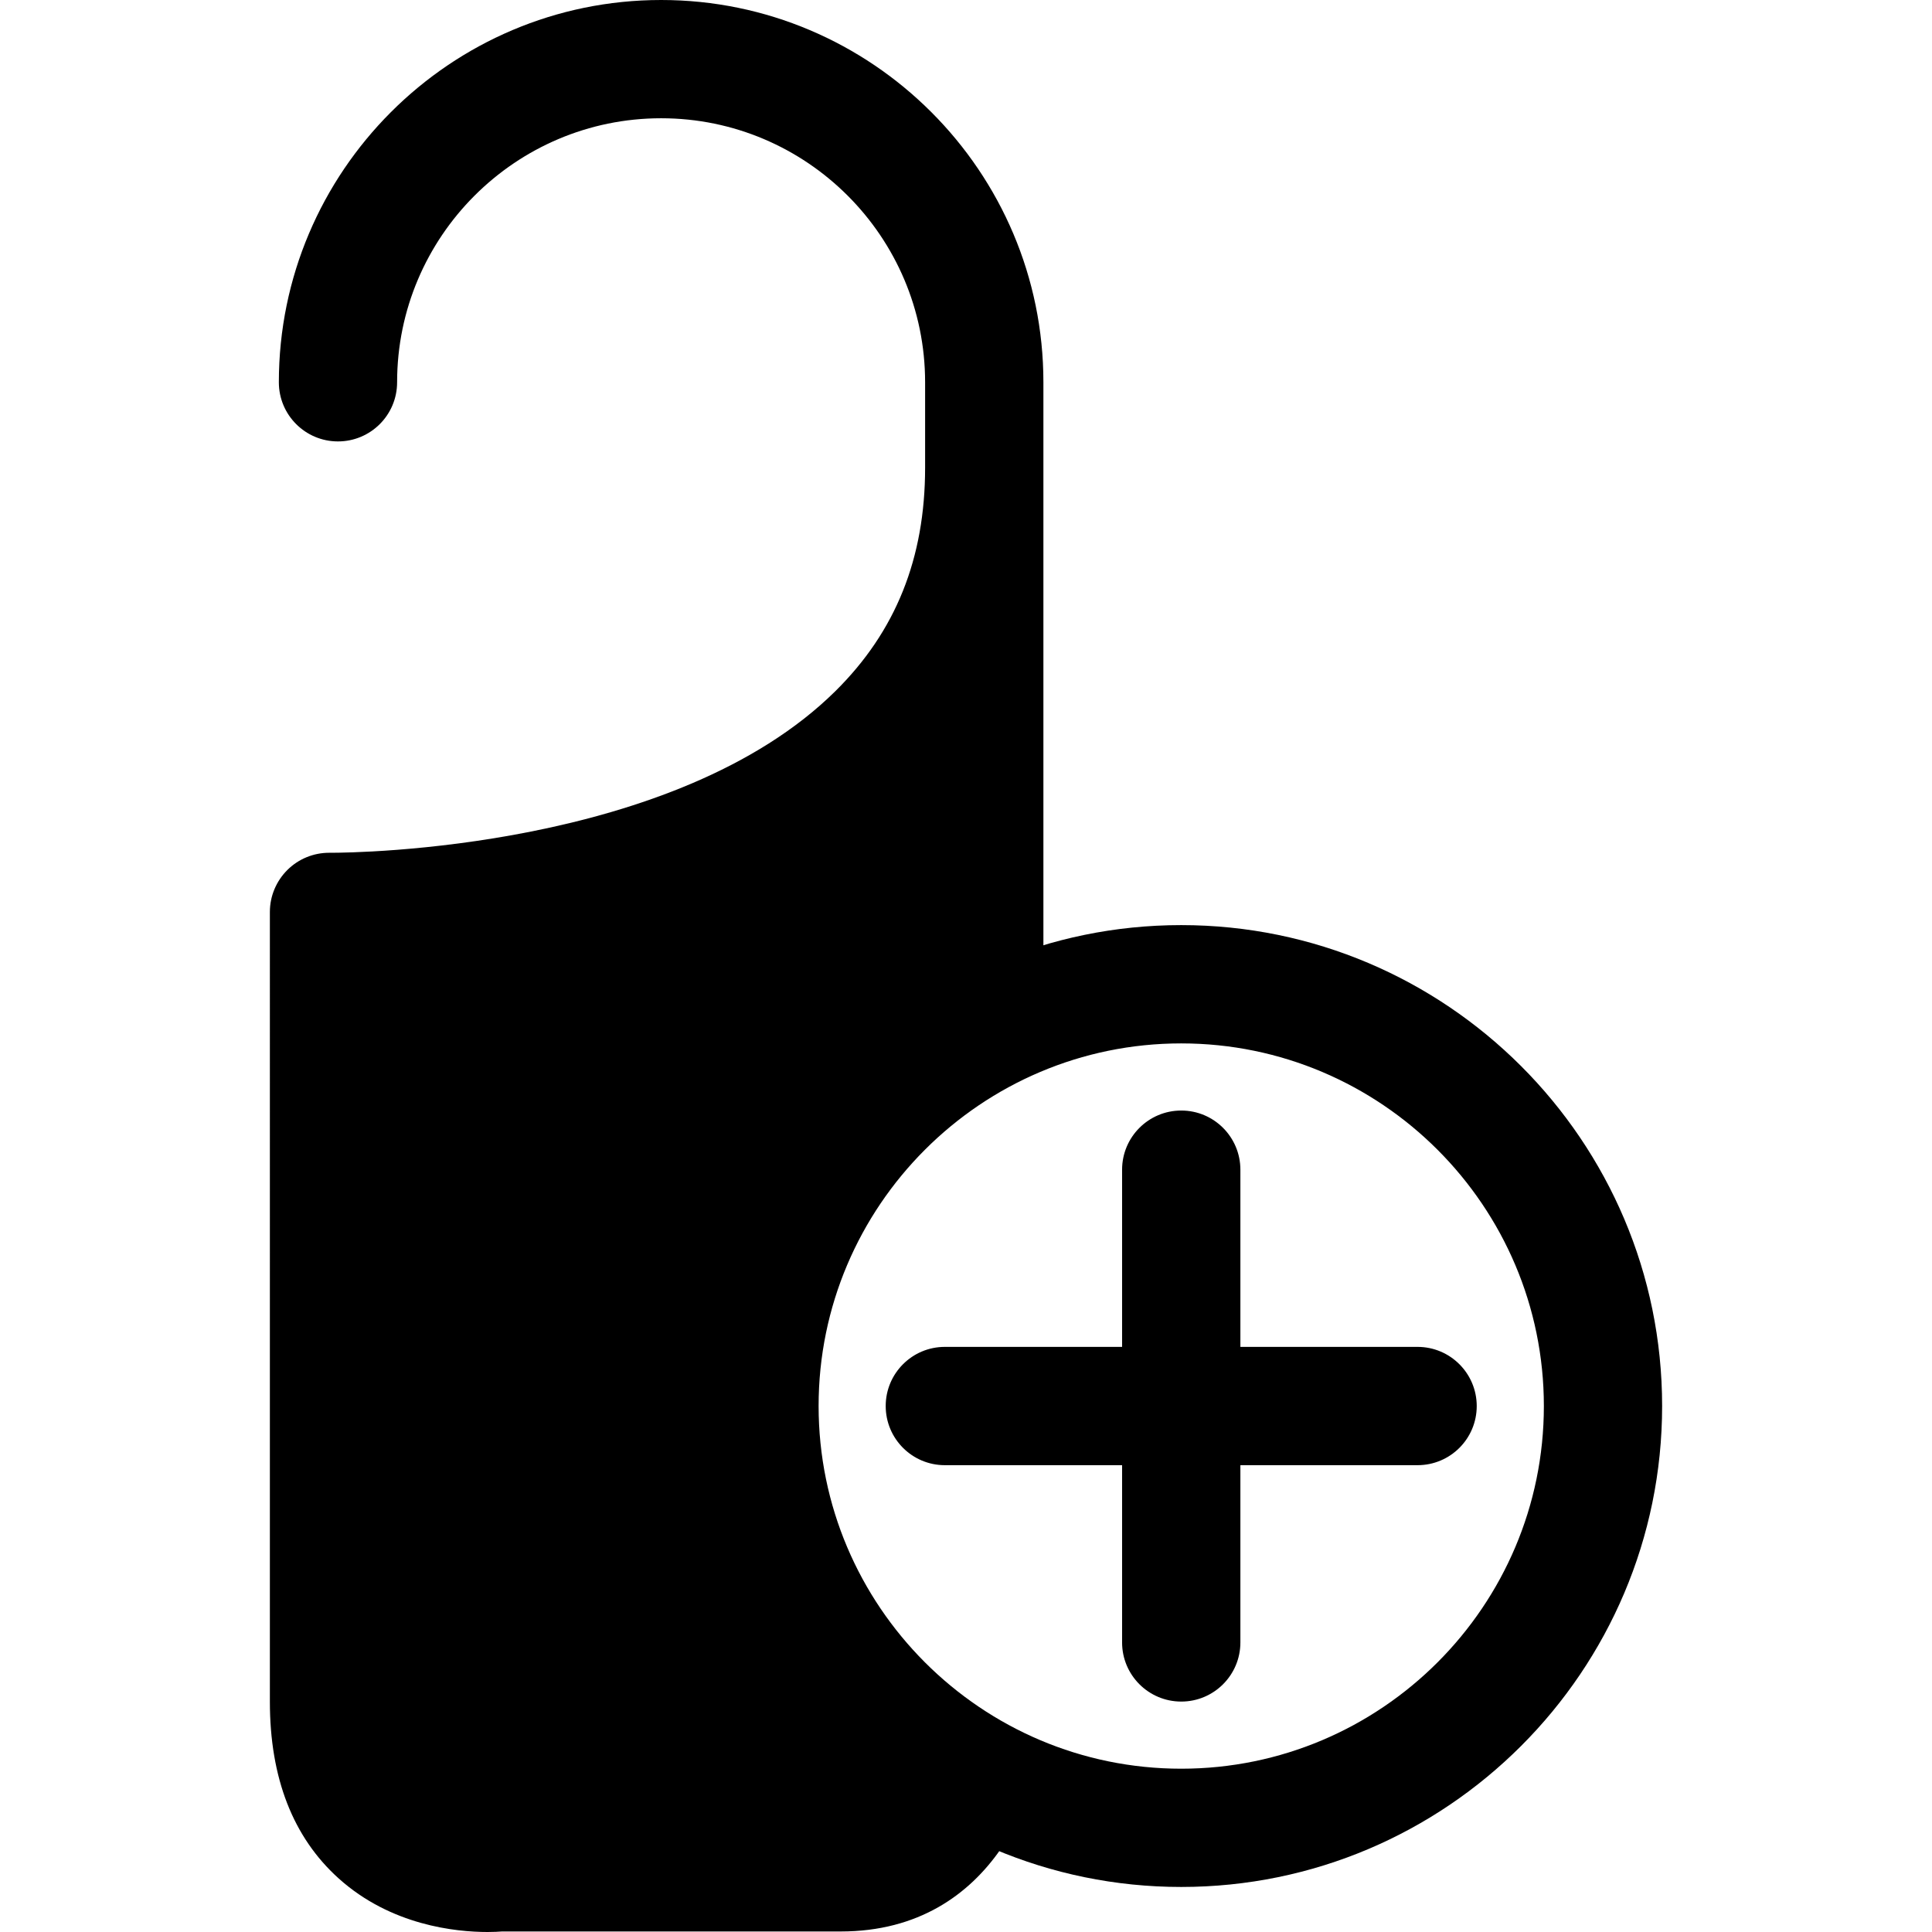
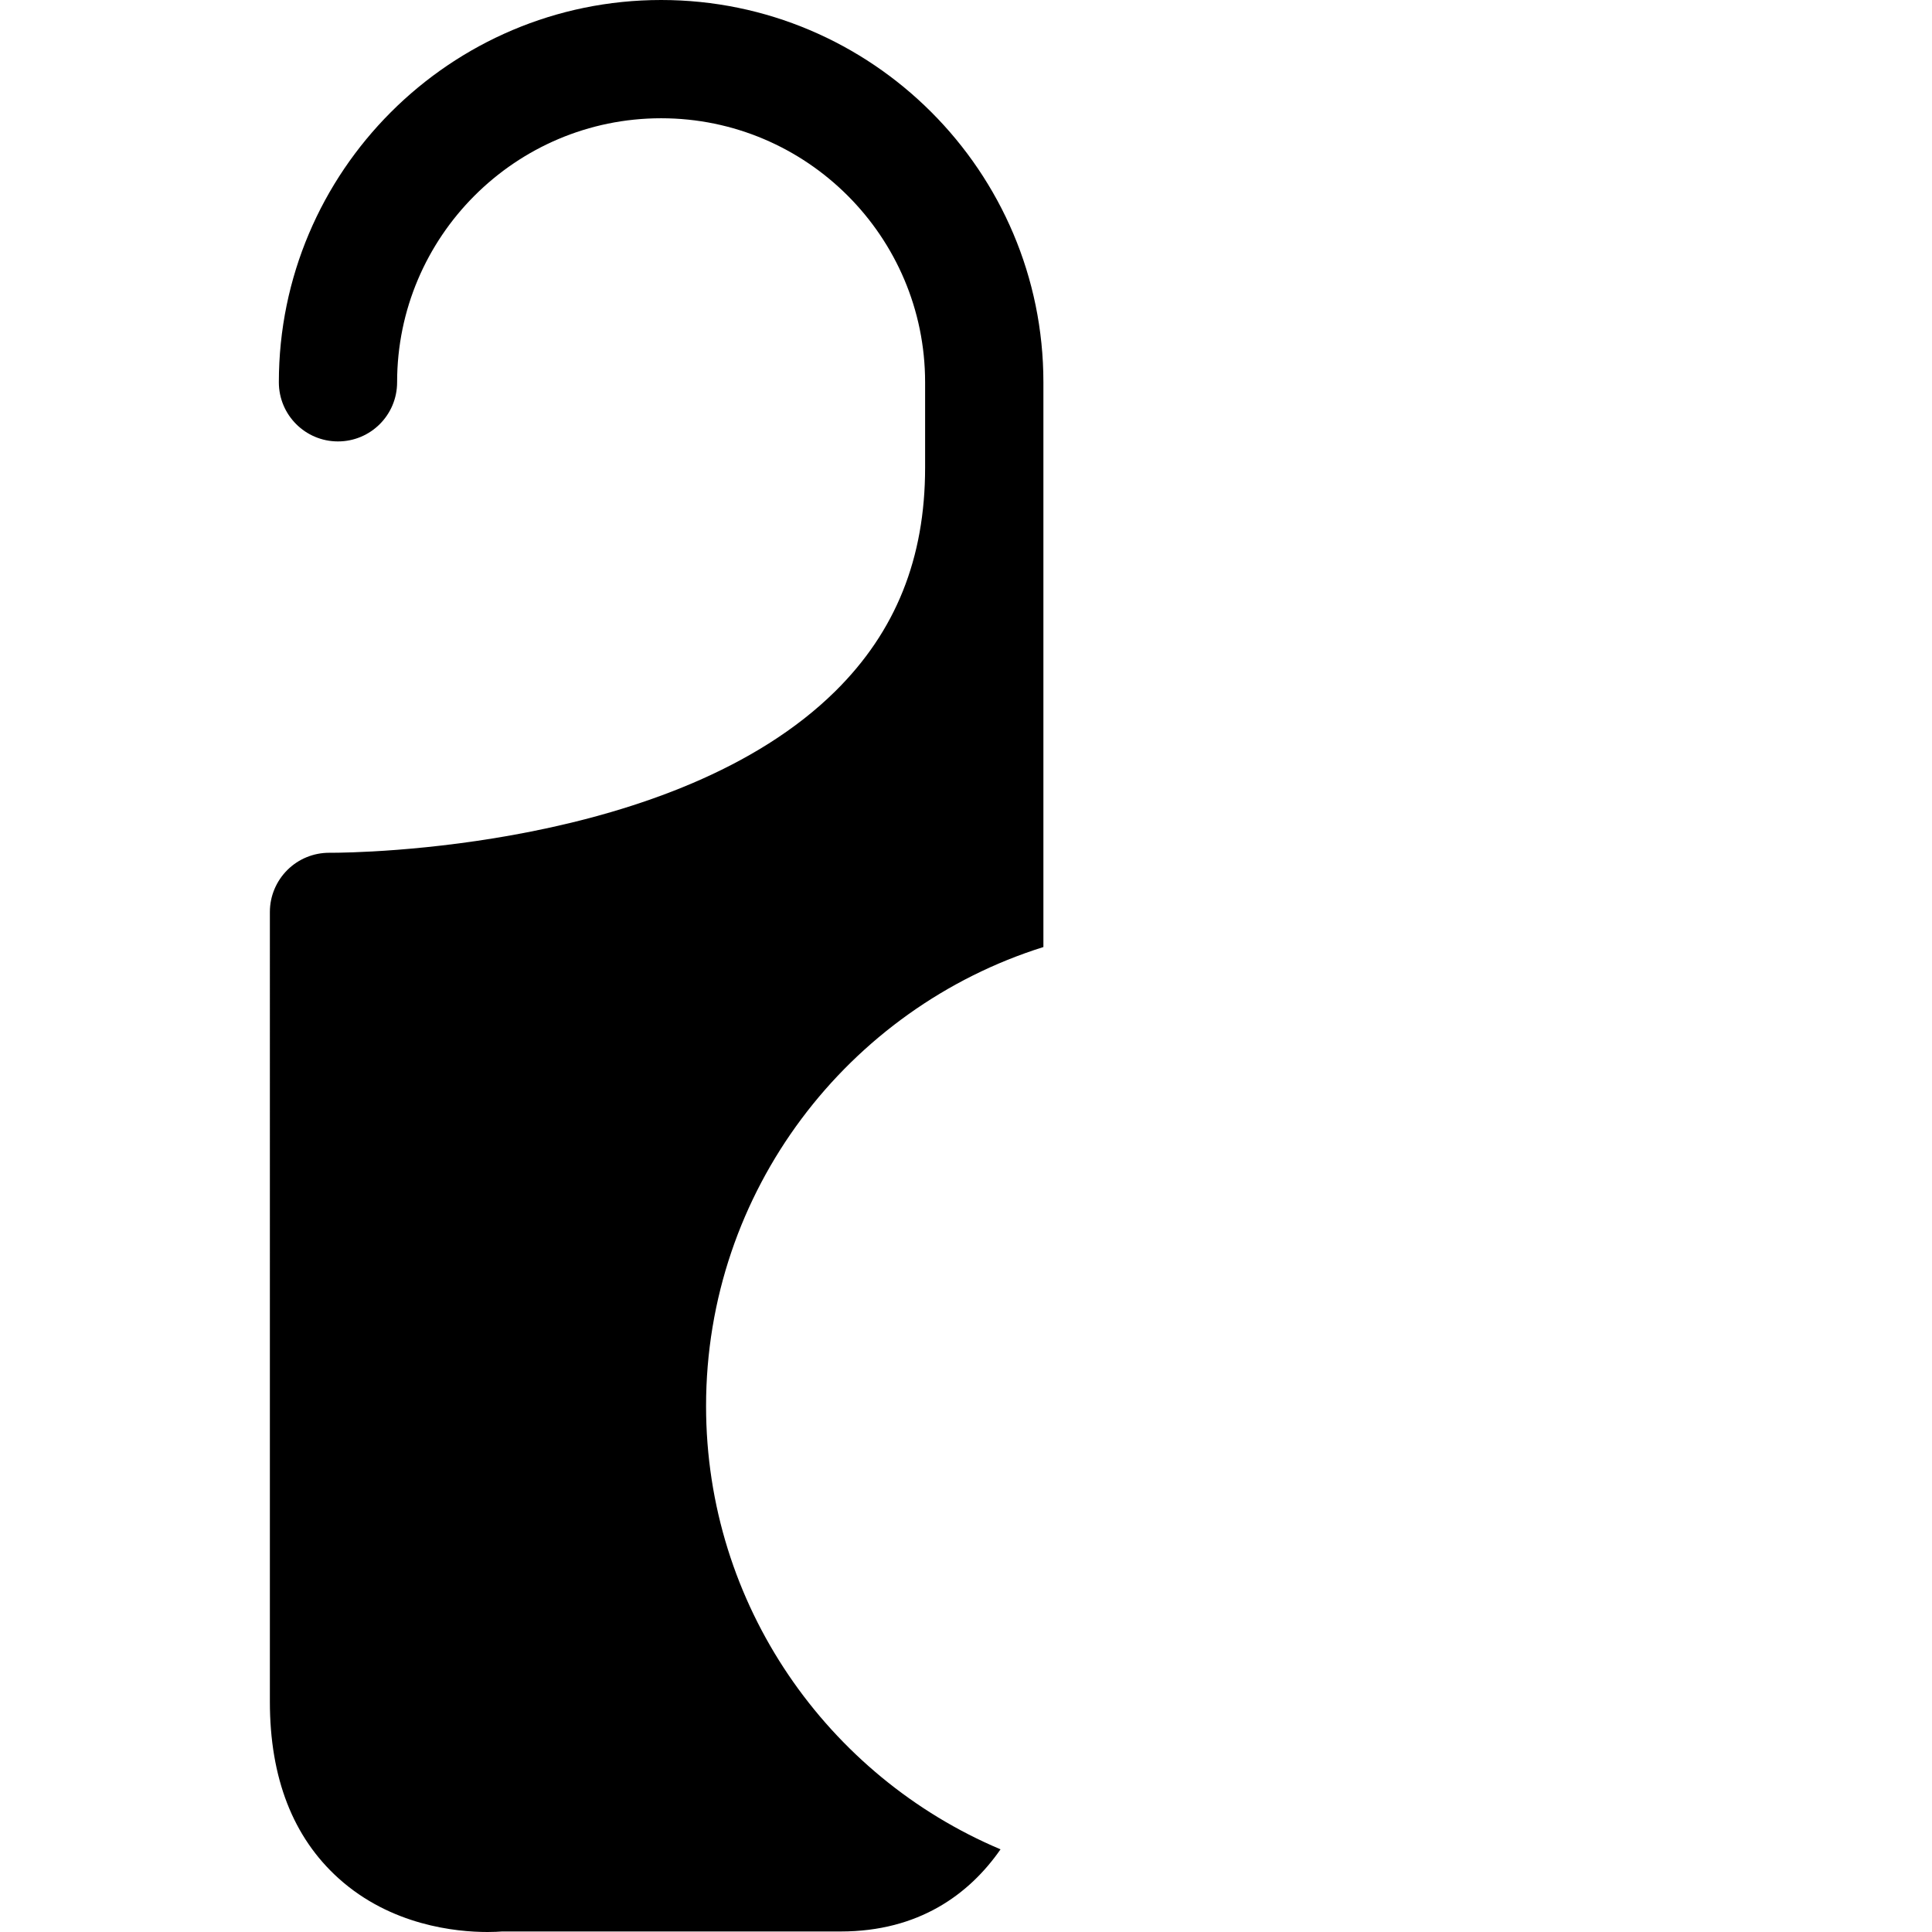
<svg xmlns="http://www.w3.org/2000/svg" version="1.1" id="Layer_1" x="0px" y="0px" width="48px" height="48px" viewBox="0 0 48 48" enable-background="new 0 0 48 48" xml:space="preserve">
  <g>
    <path d="M17.542,34.932c0-5.345,3.53-9.882,8.381-11.403V9.498C25.923,4.261,21.662,0,16.426,0c-5.237,0-9.498,4.261-9.498,9.498   c0,0.812,0.658,1.469,1.469,1.469s1.469-0.657,1.469-1.469c0-3.617,2.942-6.56,6.56-6.56c3.616,0,6.558,2.943,6.558,6.56v2.119   c0,2.255-0.729,4.071-2.229,5.554c-3.986,3.939-11.95,4.016-12.529,4.016c-0.077-0.001-0.042,0-0.05,0   c-0.387,0-0.758,0.152-1.033,0.424c-0.279,0.276-0.438,0.652-0.438,1.045V42.28c0,1.892,0.574,3.367,1.707,4.387   C9.712,47.839,11.327,48,12.113,48c0.155,0,0.277-0.007,0.36-0.013h8.413c1.94,0,3.196-0.924,3.972-2.041   C20.564,44.133,17.542,39.88,17.542,34.932z" />
-     <path d="M29.347,46.881c-6.588,0-11.948-5.36-11.948-11.949c0-6.588,5.36-11.948,11.948-11.948c6.589,0,11.948,5.36,11.948,11.948   C41.295,41.521,35.936,46.881,29.347,46.881z M29.347,25.923c-4.968,0-9.009,4.042-9.009,9.009c0,4.969,4.042,9.011,9.009,9.011   c4.969,0,9.01-4.042,9.01-9.011C38.356,29.965,34.315,25.923,29.347,25.923z" />
-     <path d="M35.219,33.463h-4.402v-4.402c0-0.812-0.658-1.47-1.469-1.47c-0.812,0-1.47,0.658-1.47,1.47v4.402h-4.404   c-0.811,0-1.469,0.658-1.469,1.469c0,0.813,0.658,1.47,1.469,1.47h4.404v4.404c0,0.811,0.658,1.469,1.47,1.469   c0.811,0,1.469-0.658,1.469-1.469v-4.404h4.402c0.812,0,1.47-0.657,1.47-1.47C36.688,34.121,36.03,33.463,35.219,33.463z" />
  </g>
</svg>